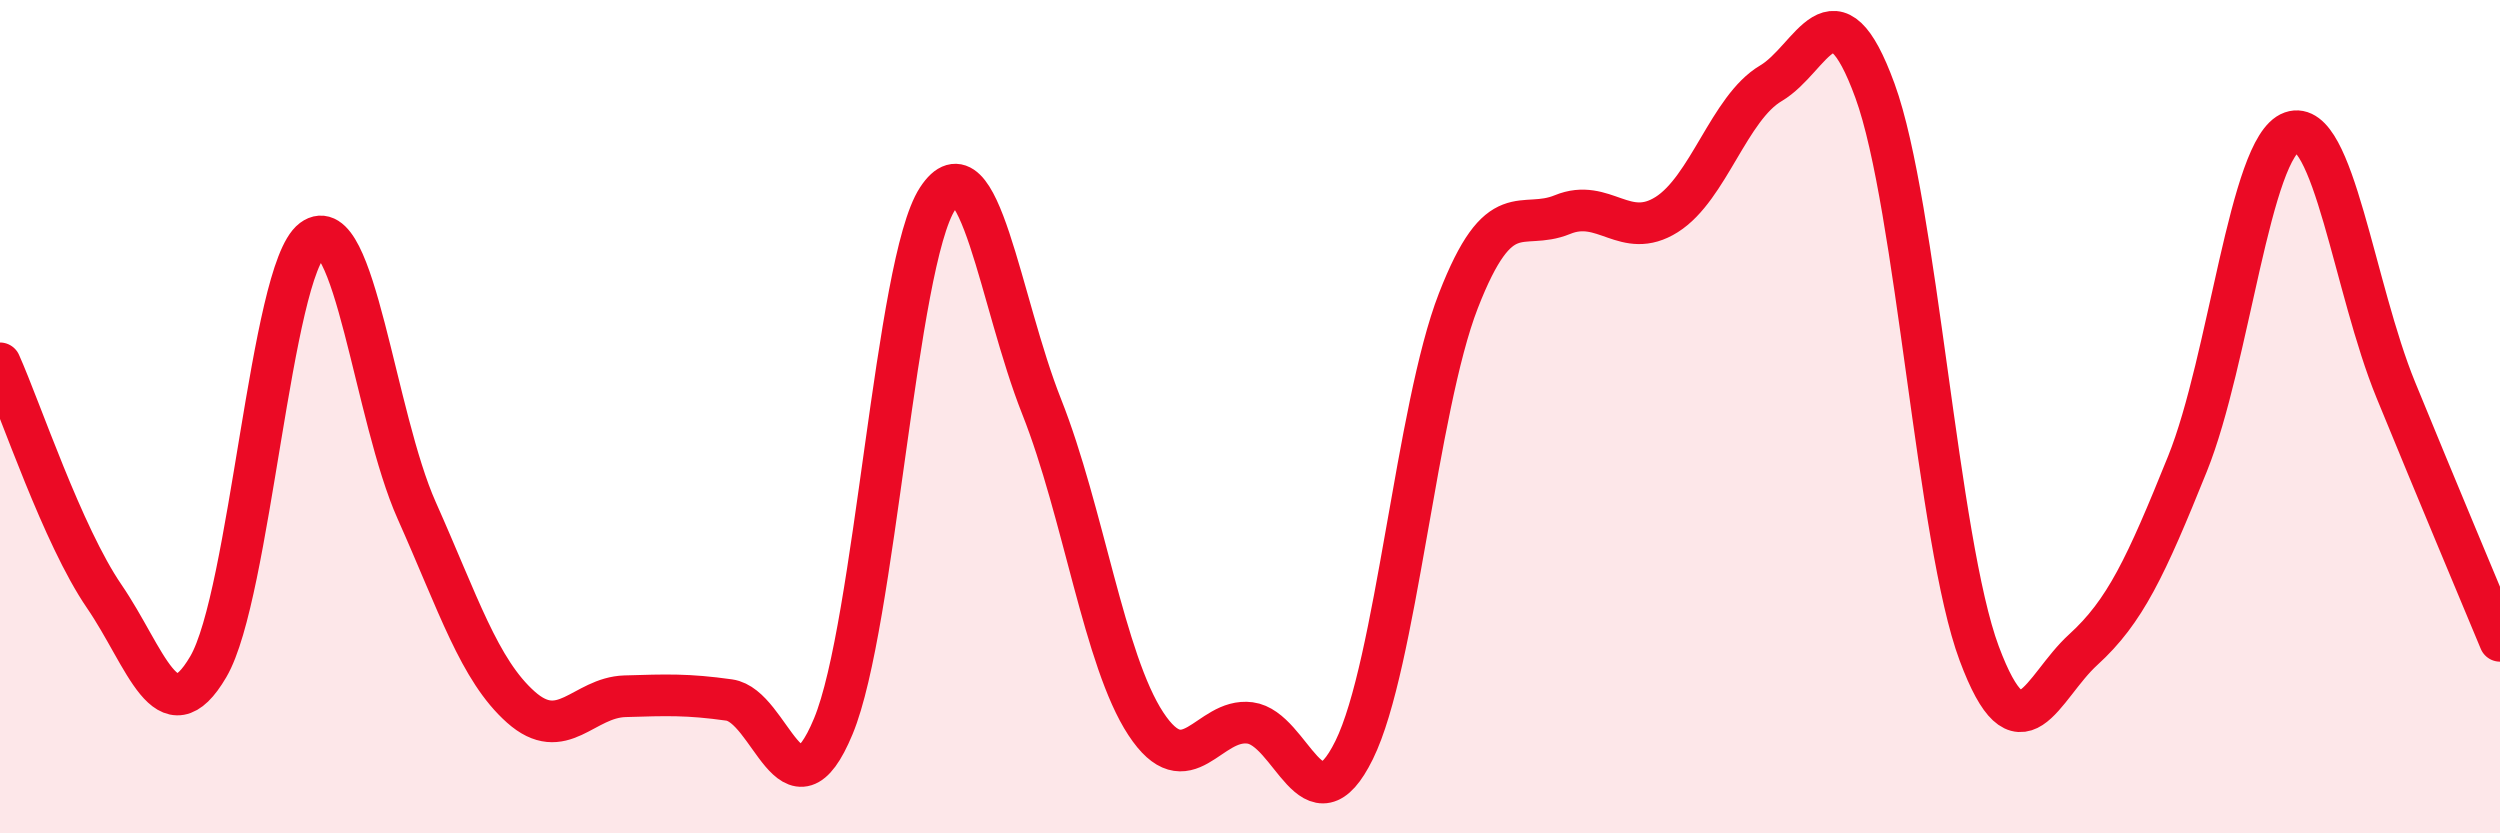
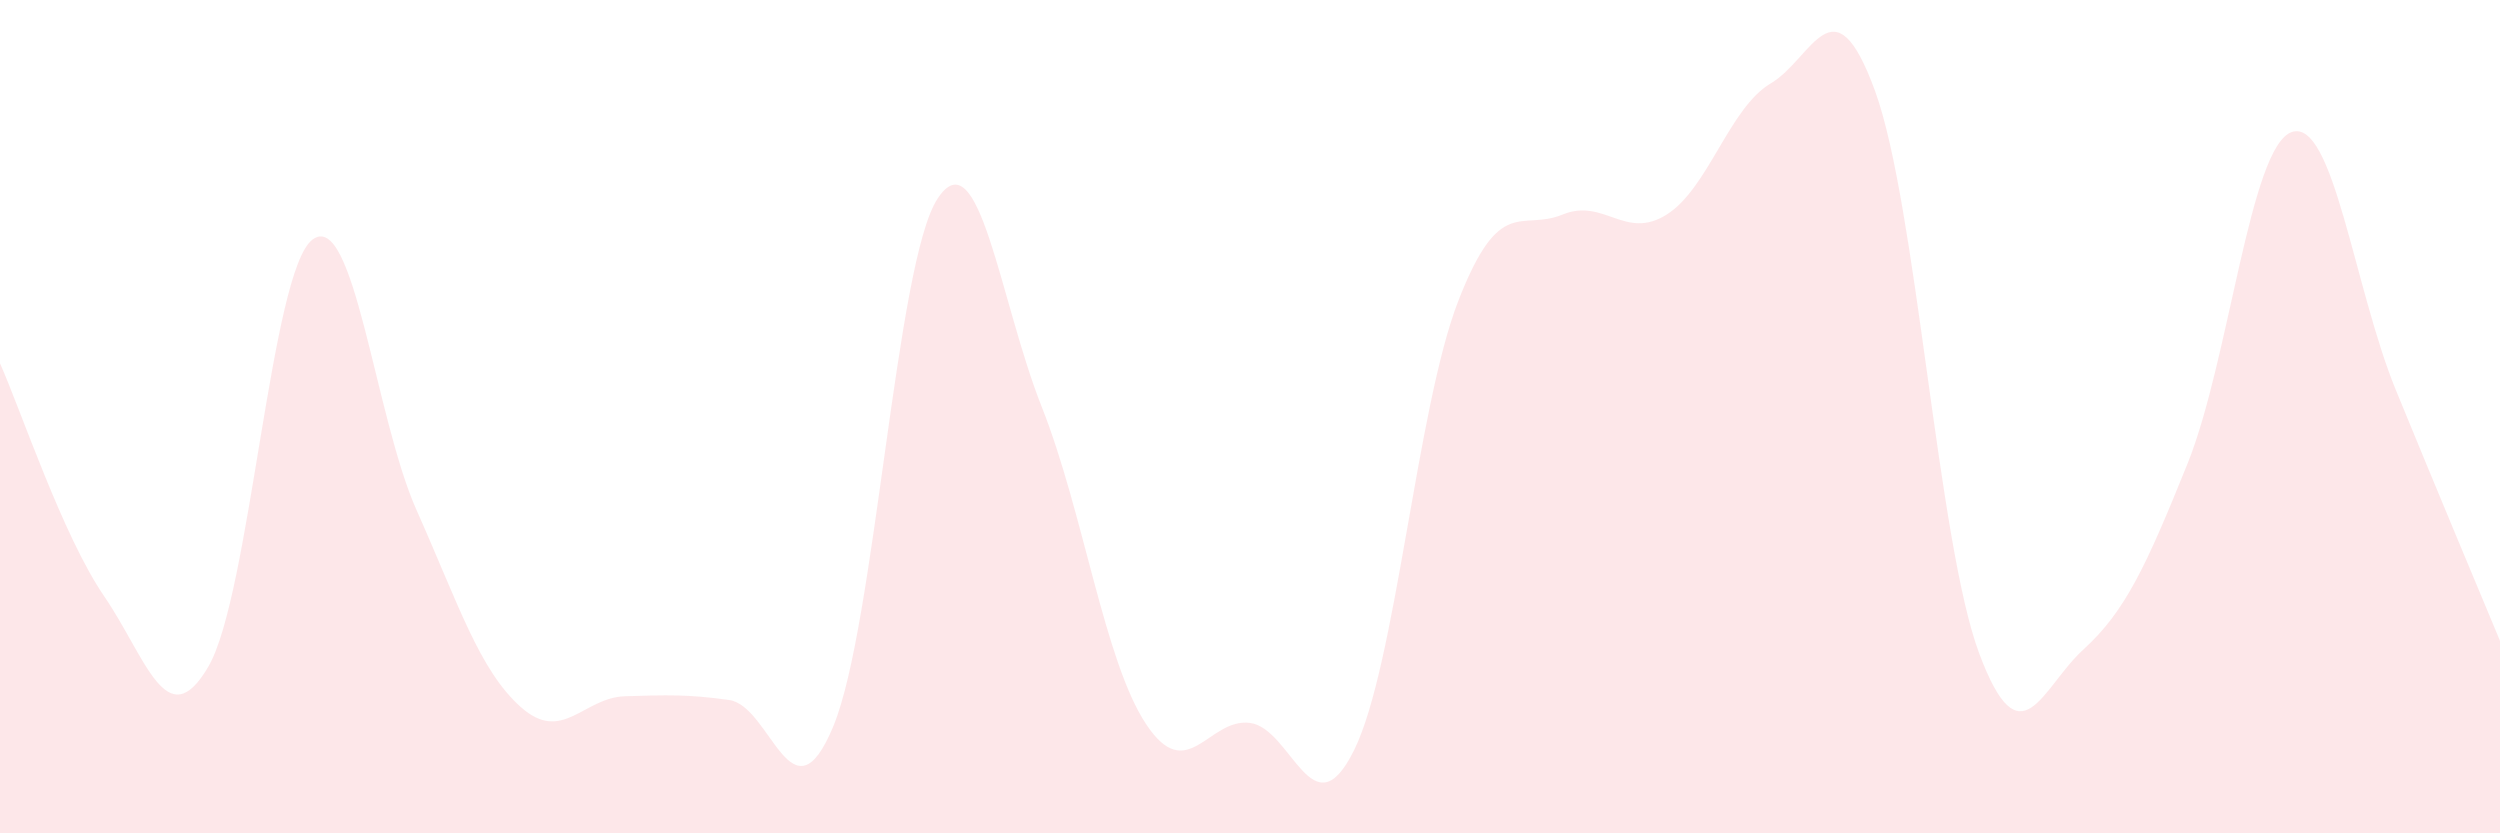
<svg xmlns="http://www.w3.org/2000/svg" width="60" height="20" viewBox="0 0 60 20">
  <path d="M 0,8.72 C 0.5,9.84 1.5,12.85 2.5,14.31 C 3.5,15.77 4,17.71 5,16 C 6,14.29 6.5,6.5 7.5,5.75 C 8.5,5 9,10.01 10,12.25 C 11,14.49 11.5,16.08 12.5,16.97 C 13.5,17.86 14,16.74 15,16.71 C 16,16.68 16.5,16.66 17.5,16.8 C 18.5,16.94 19,19.84 20,17.43 C 21,15.02 21.5,6.3 22.5,4.77 C 23.5,3.24 24,7.24 25,9.76 C 26,12.28 26.5,15.85 27.5,17.37 C 28.5,18.89 29,17.22 30,17.35 C 31,17.48 31.5,20.03 32.5,18 C 33.5,15.97 34,9.79 35,7.22 C 36,4.65 36.5,5.56 37.5,5.15 C 38.5,4.74 39,5.78 40,5.15 C 41,4.52 41.5,2.59 42.5,2 C 43.5,1.41 44,-0.56 45,2.18 C 46,4.92 46.5,13 47.5,15.68 C 48.5,18.36 49,16.5 50,15.59 C 51,14.68 51.5,13.61 52.5,11.13 C 53.5,8.65 54,3.52 55,3.17 C 56,2.82 56.5,6.92 57.5,9.36 C 58.5,11.8 59.5,14.18 60,15.38L60 20L0 20Z" fill="#EB0A25" opacity="0.1" stroke-linecap="round" stroke-linejoin="round" />
-   <path d="M 0,8.72 C 0.5,9.84 1.5,12.85 2.5,14.31 C 3.5,15.77 4,17.71 5,16 C 6,14.29 6.5,6.5 7.5,5.75 C 8.5,5 9,10.01 10,12.25 C 11,14.49 11.5,16.08 12.5,16.97 C 13.5,17.86 14,16.74 15,16.71 C 16,16.68 16.5,16.66 17.5,16.8 C 18.5,16.94 19,19.84 20,17.43 C 21,15.02 21.5,6.3 22.5,4.77 C 23.5,3.24 24,7.24 25,9.76 C 26,12.28 26.5,15.85 27.5,17.37 C 28.5,18.89 29,17.22 30,17.35 C 31,17.48 31.5,20.03 32.5,18 C 33.5,15.97 34,9.79 35,7.22 C 36,4.65 36.5,5.56 37.5,5.15 C 38.5,4.74 39,5.78 40,5.15 C 41,4.52 41.5,2.59 42.5,2 C 43.5,1.41 44,-0.56 45,2.18 C 46,4.92 46.5,13 47.5,15.68 C 48.5,18.36 49,16.5 50,15.59 C 51,14.68 51.5,13.61 52.5,11.13 C 53.5,8.65 54,3.52 55,3.17 C 56,2.82 56.5,6.92 57.5,9.36 C 58.5,11.8 59.5,14.18 60,15.38" stroke="#EB0A25" stroke-width="1" fill="none" stroke-linecap="round" stroke-linejoin="round" />
</svg>